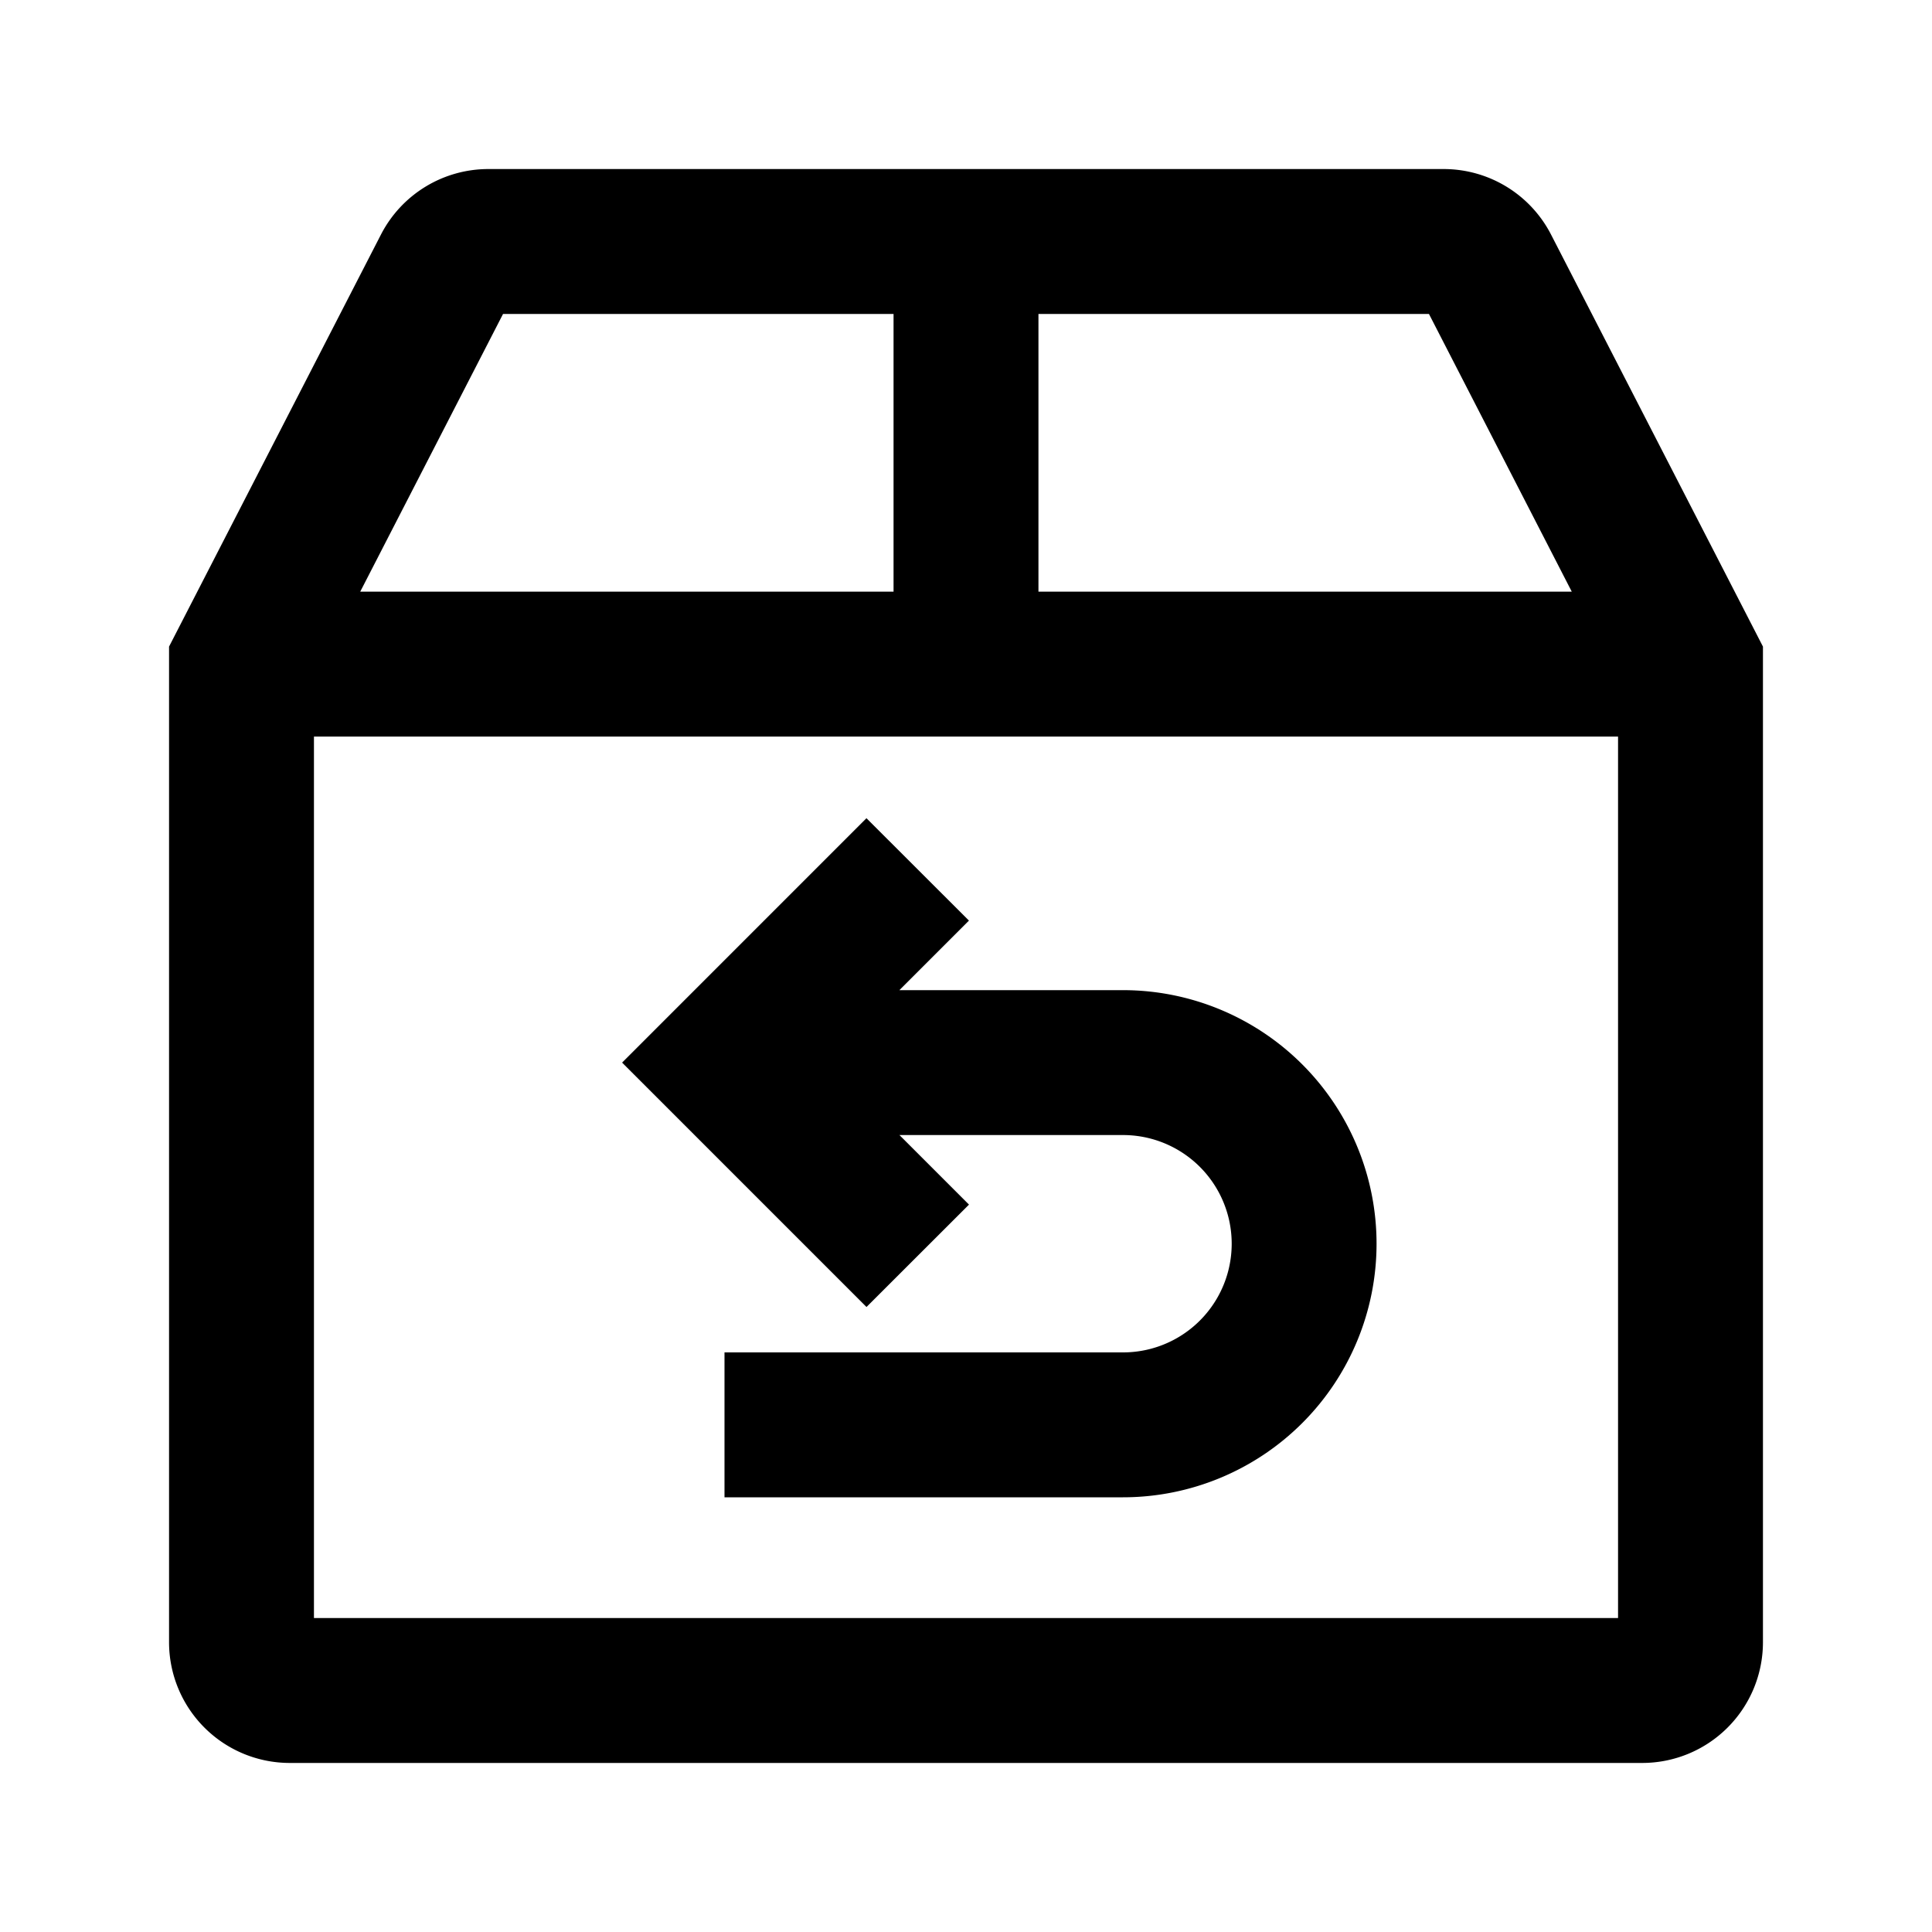
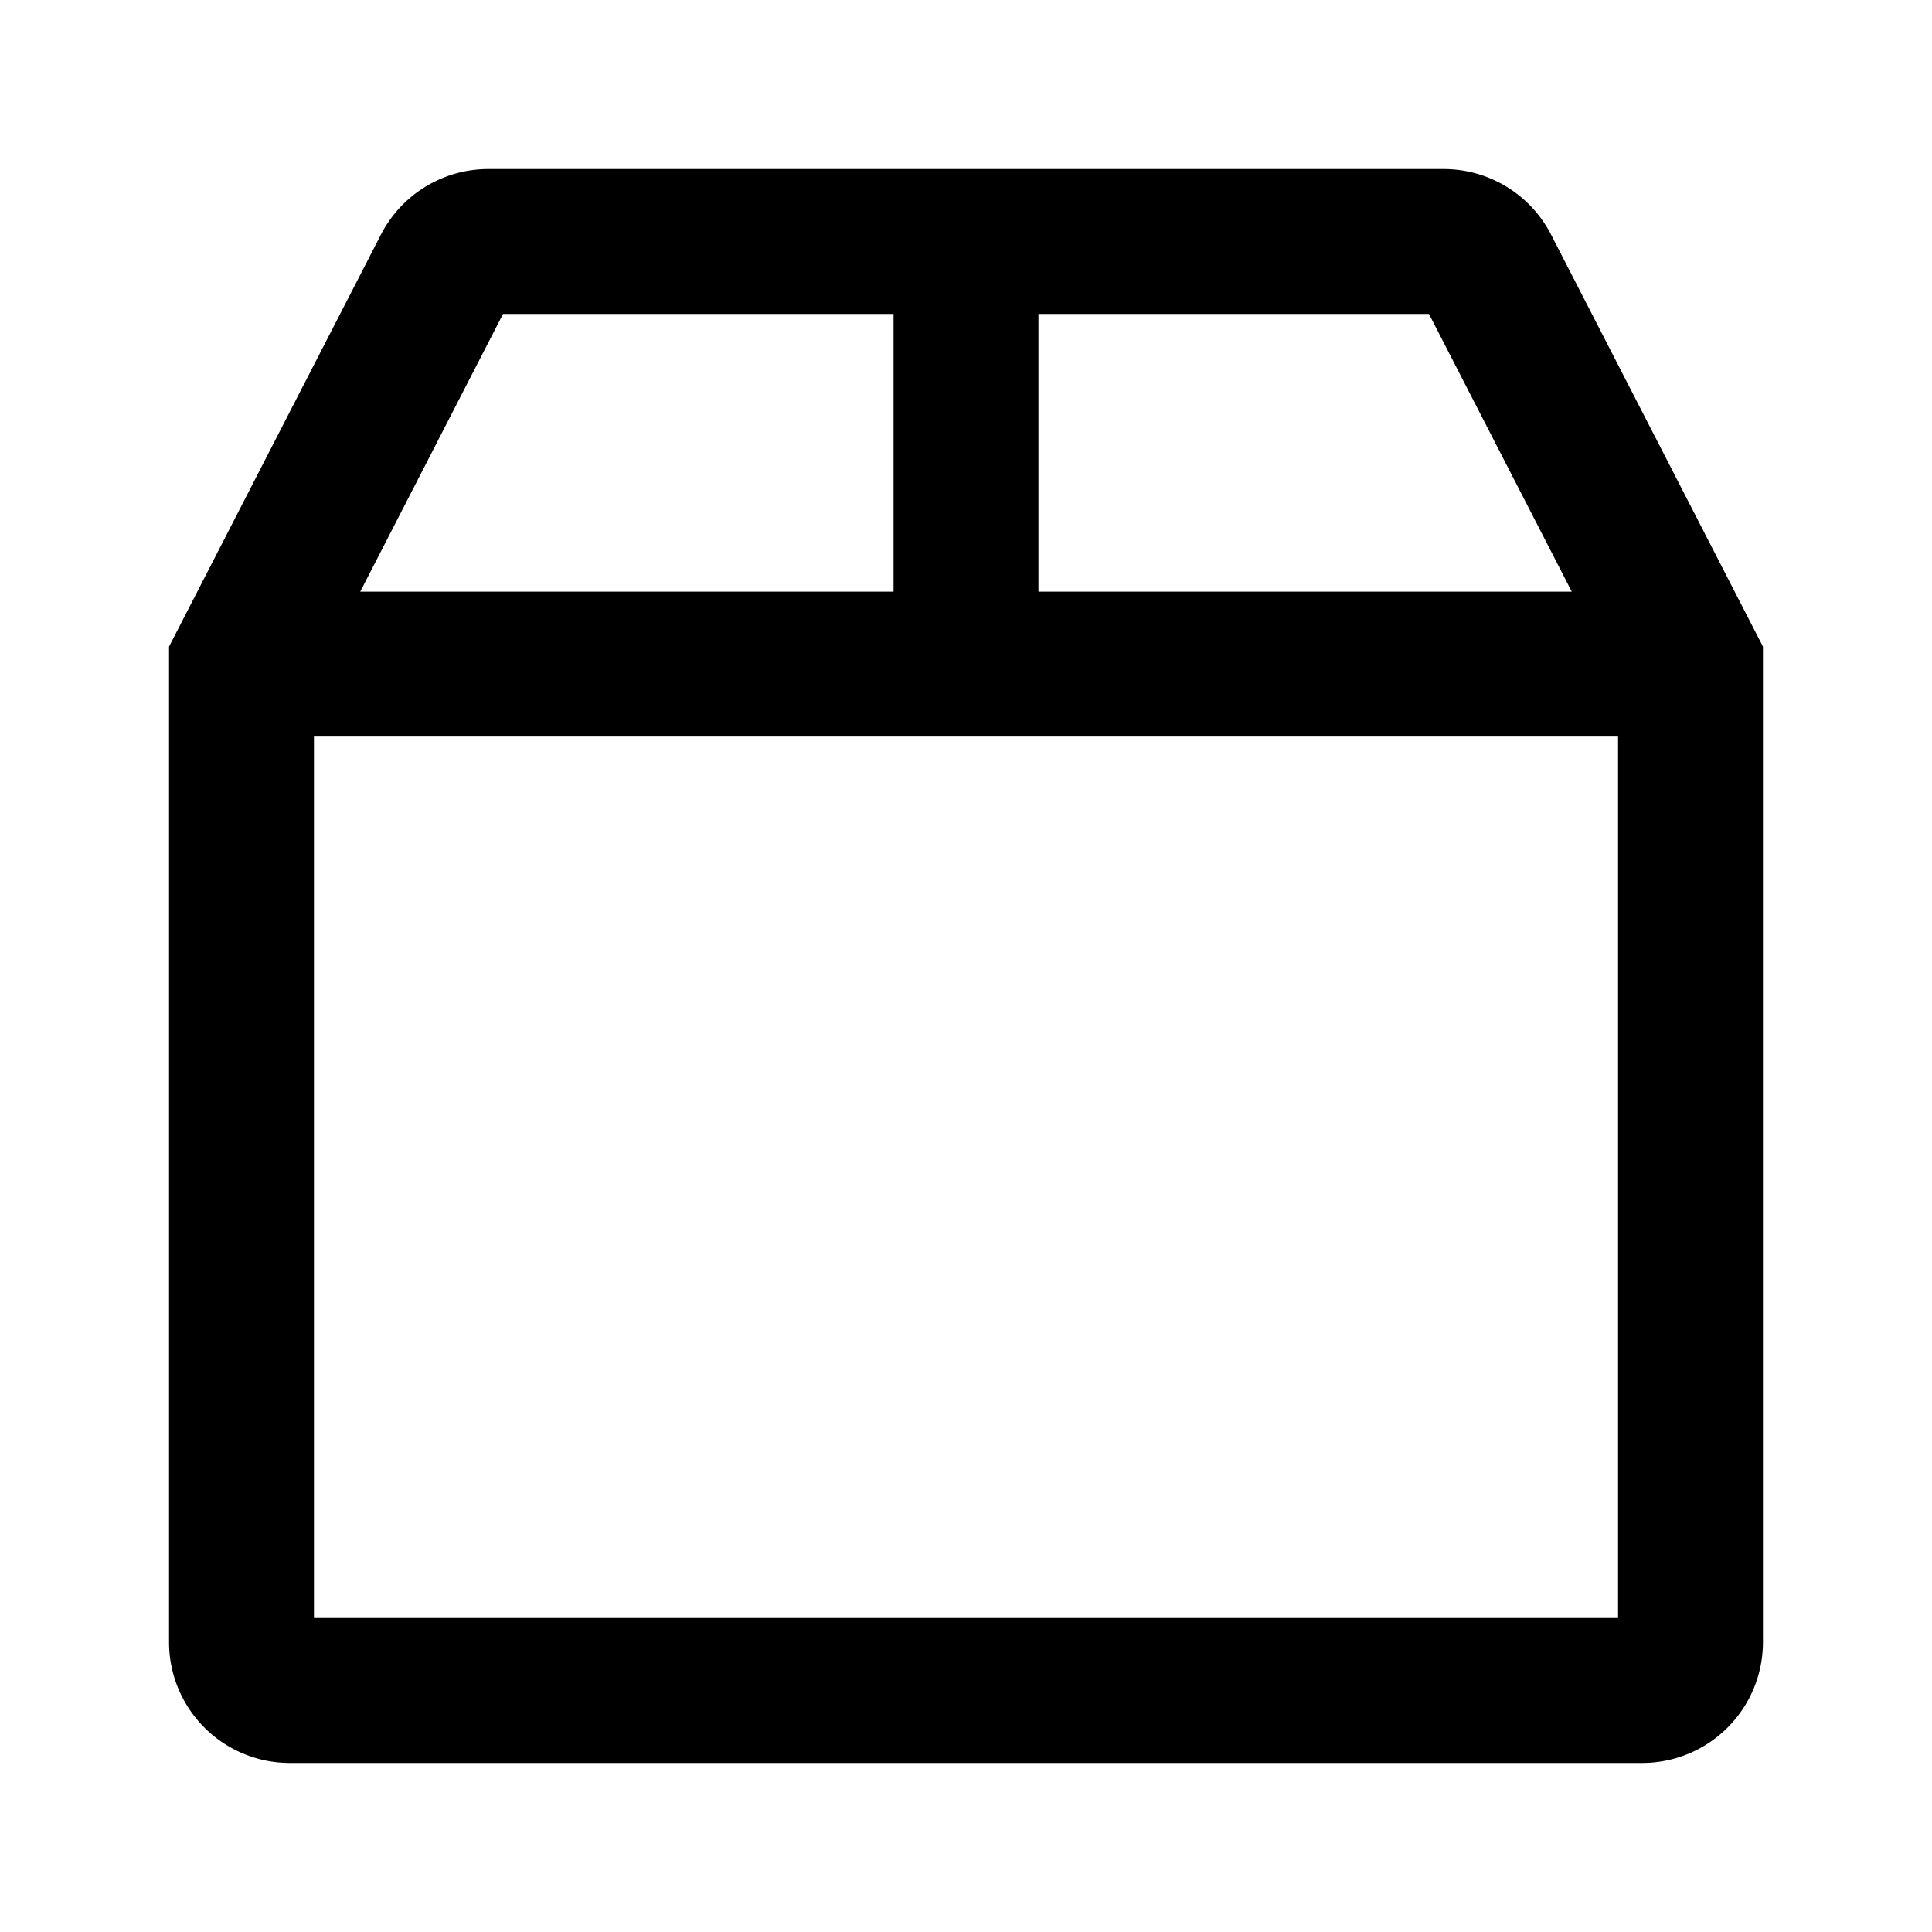
<svg xmlns="http://www.w3.org/2000/svg" height="200" width="200" version="1.1" viewBox="0 0 1024 1024" class="icon">
-   <path fill="#000000" d="M476.698 524.8l36.864-36.864-54.323-54.272L329.728 563.2l129.536 129.536 54.323-54.272-36.864-36.864h118.502a57.6 57.6 0 0 1 0 115.2H384v76.8h211.2a134.4 134.4 0 1 0 0-268.8h-118.502z" />
  <path fill="#000000" d="M201.907 124.339A64 64 0 0 1 258.816 89.6h506.368a64 64 0 0 1 56.909 34.739l112.307 218.368V870.4a64 64 0 0 1-64 64H153.6A64 64 0 0 1 89.6 870.4V342.707l112.307-218.368zM266.624 166.4l-75.699 147.2H473.6V166.4h-206.976z m566.451 147.2L757.376 166.4H550.4v147.2h282.675z m24.525 76.8h-691.2V857.6h691.2V390.4z" />
</svg>